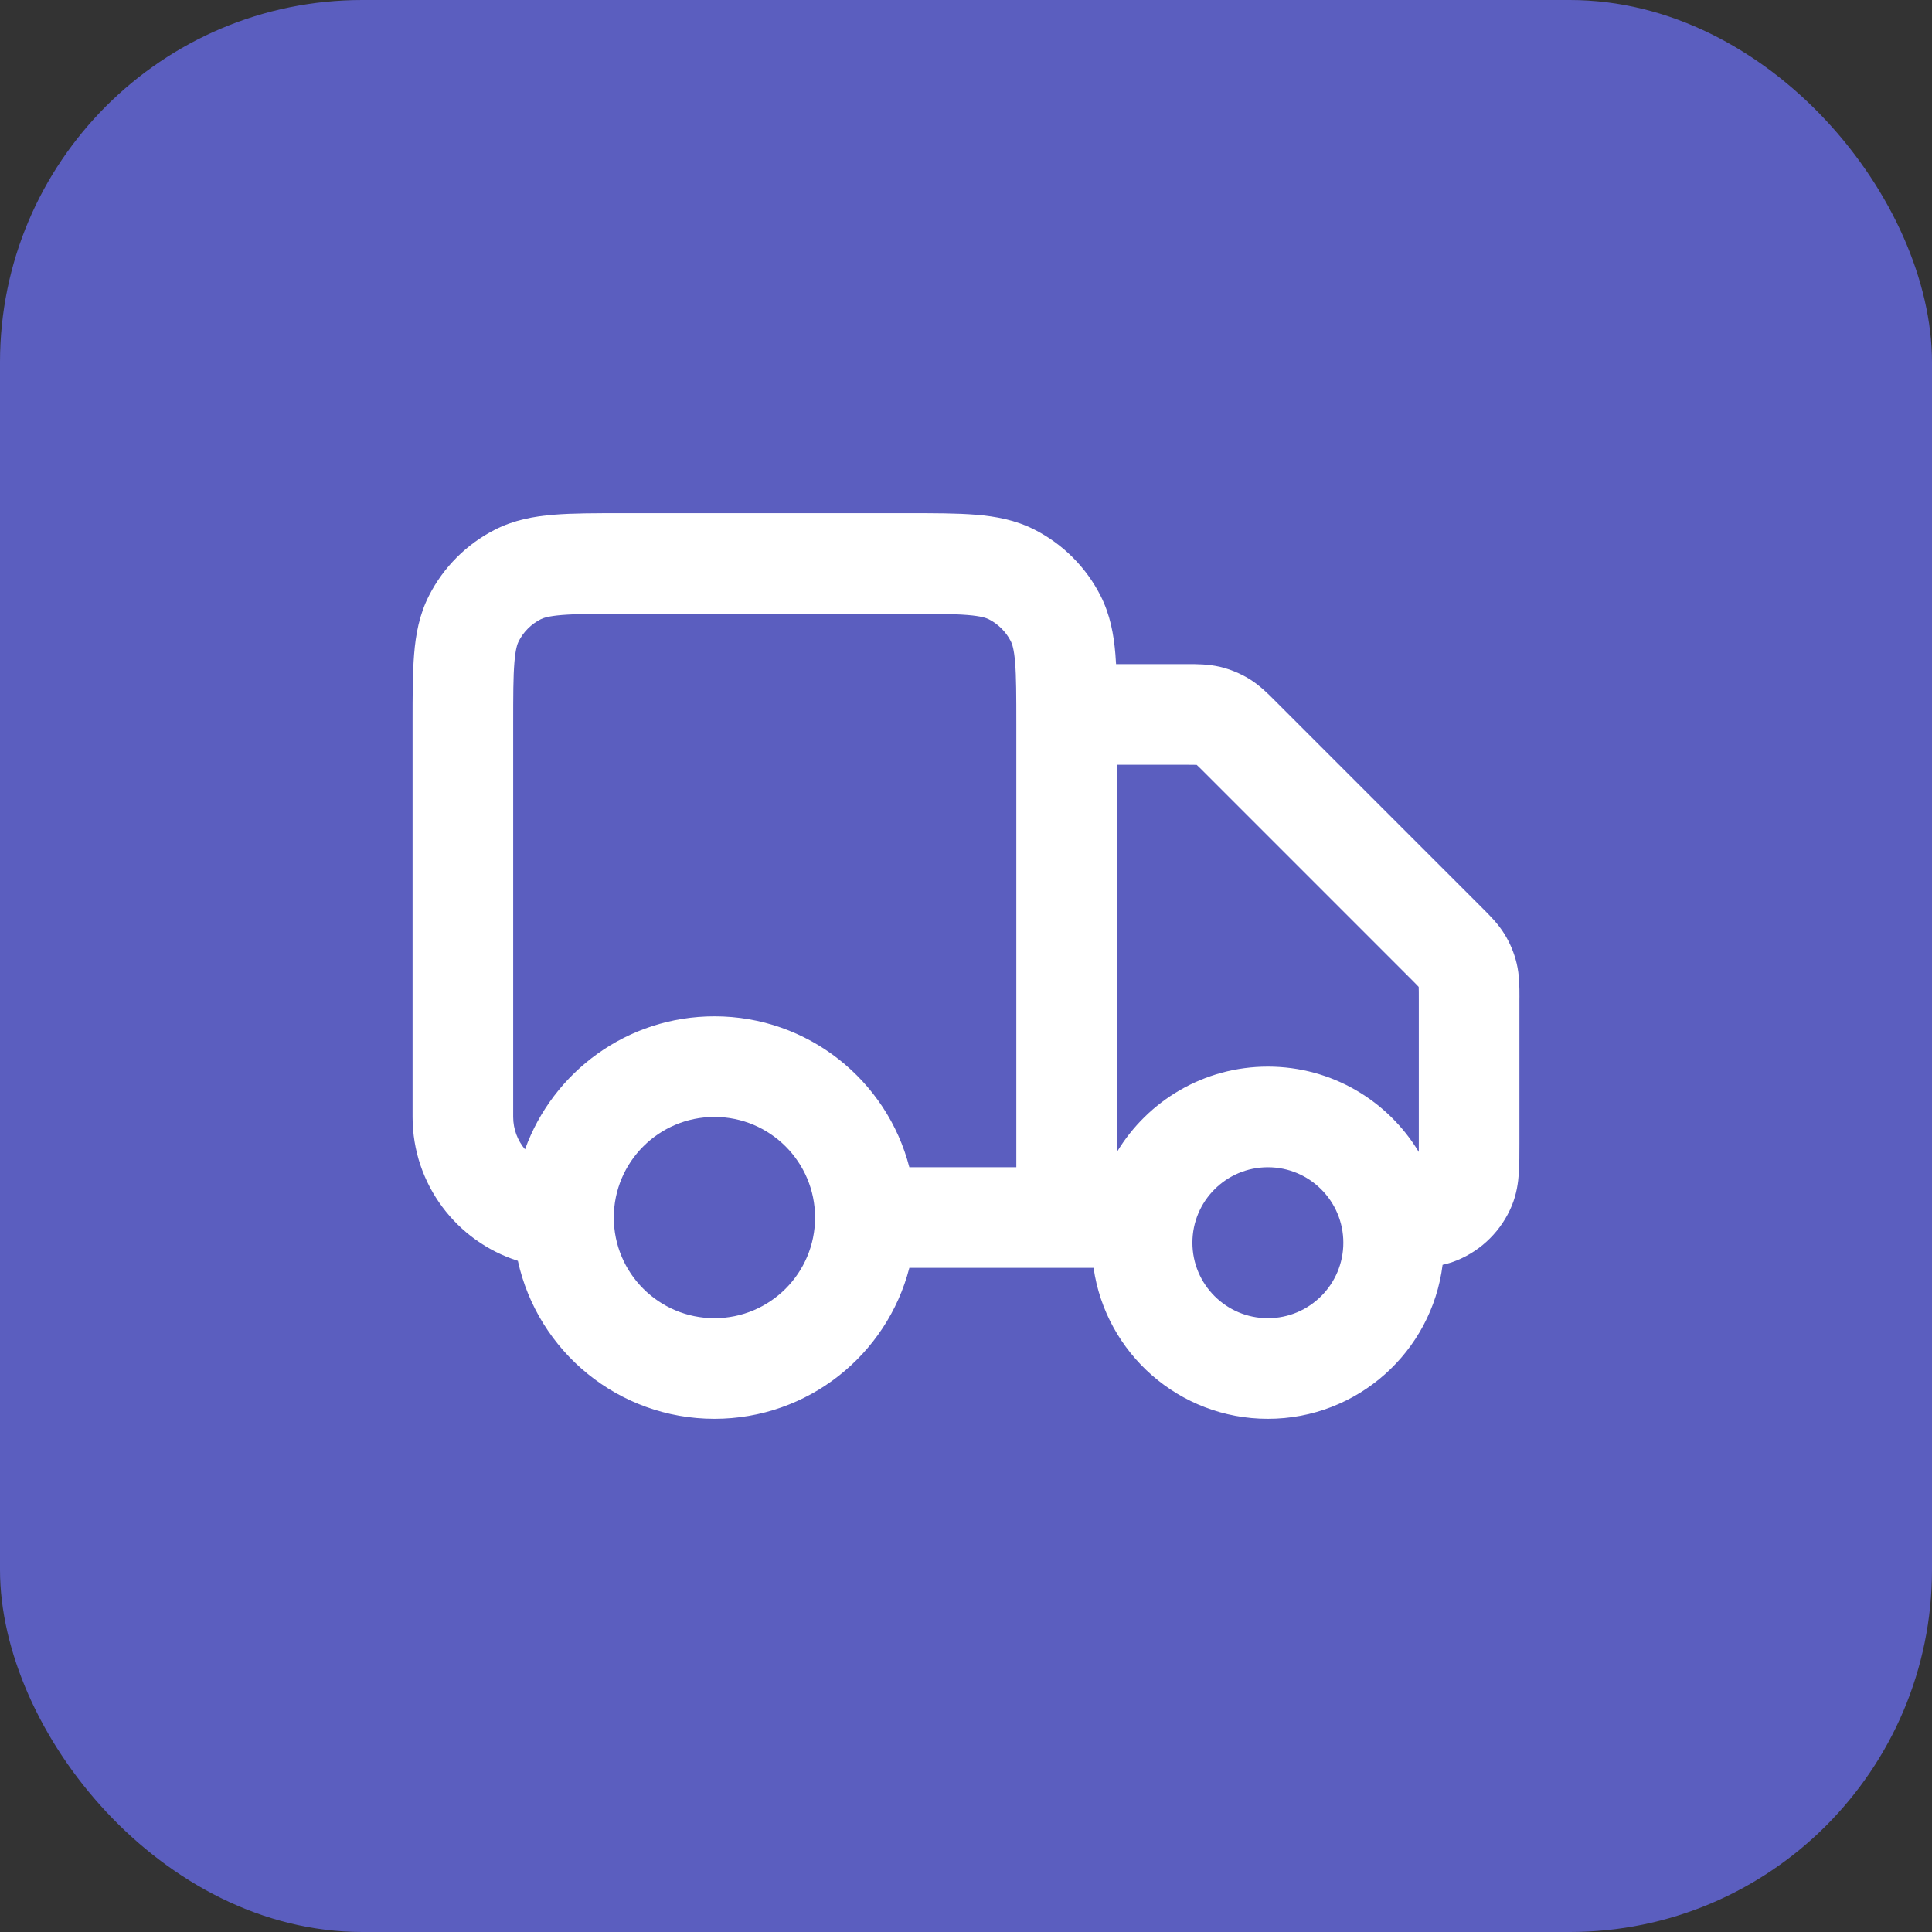
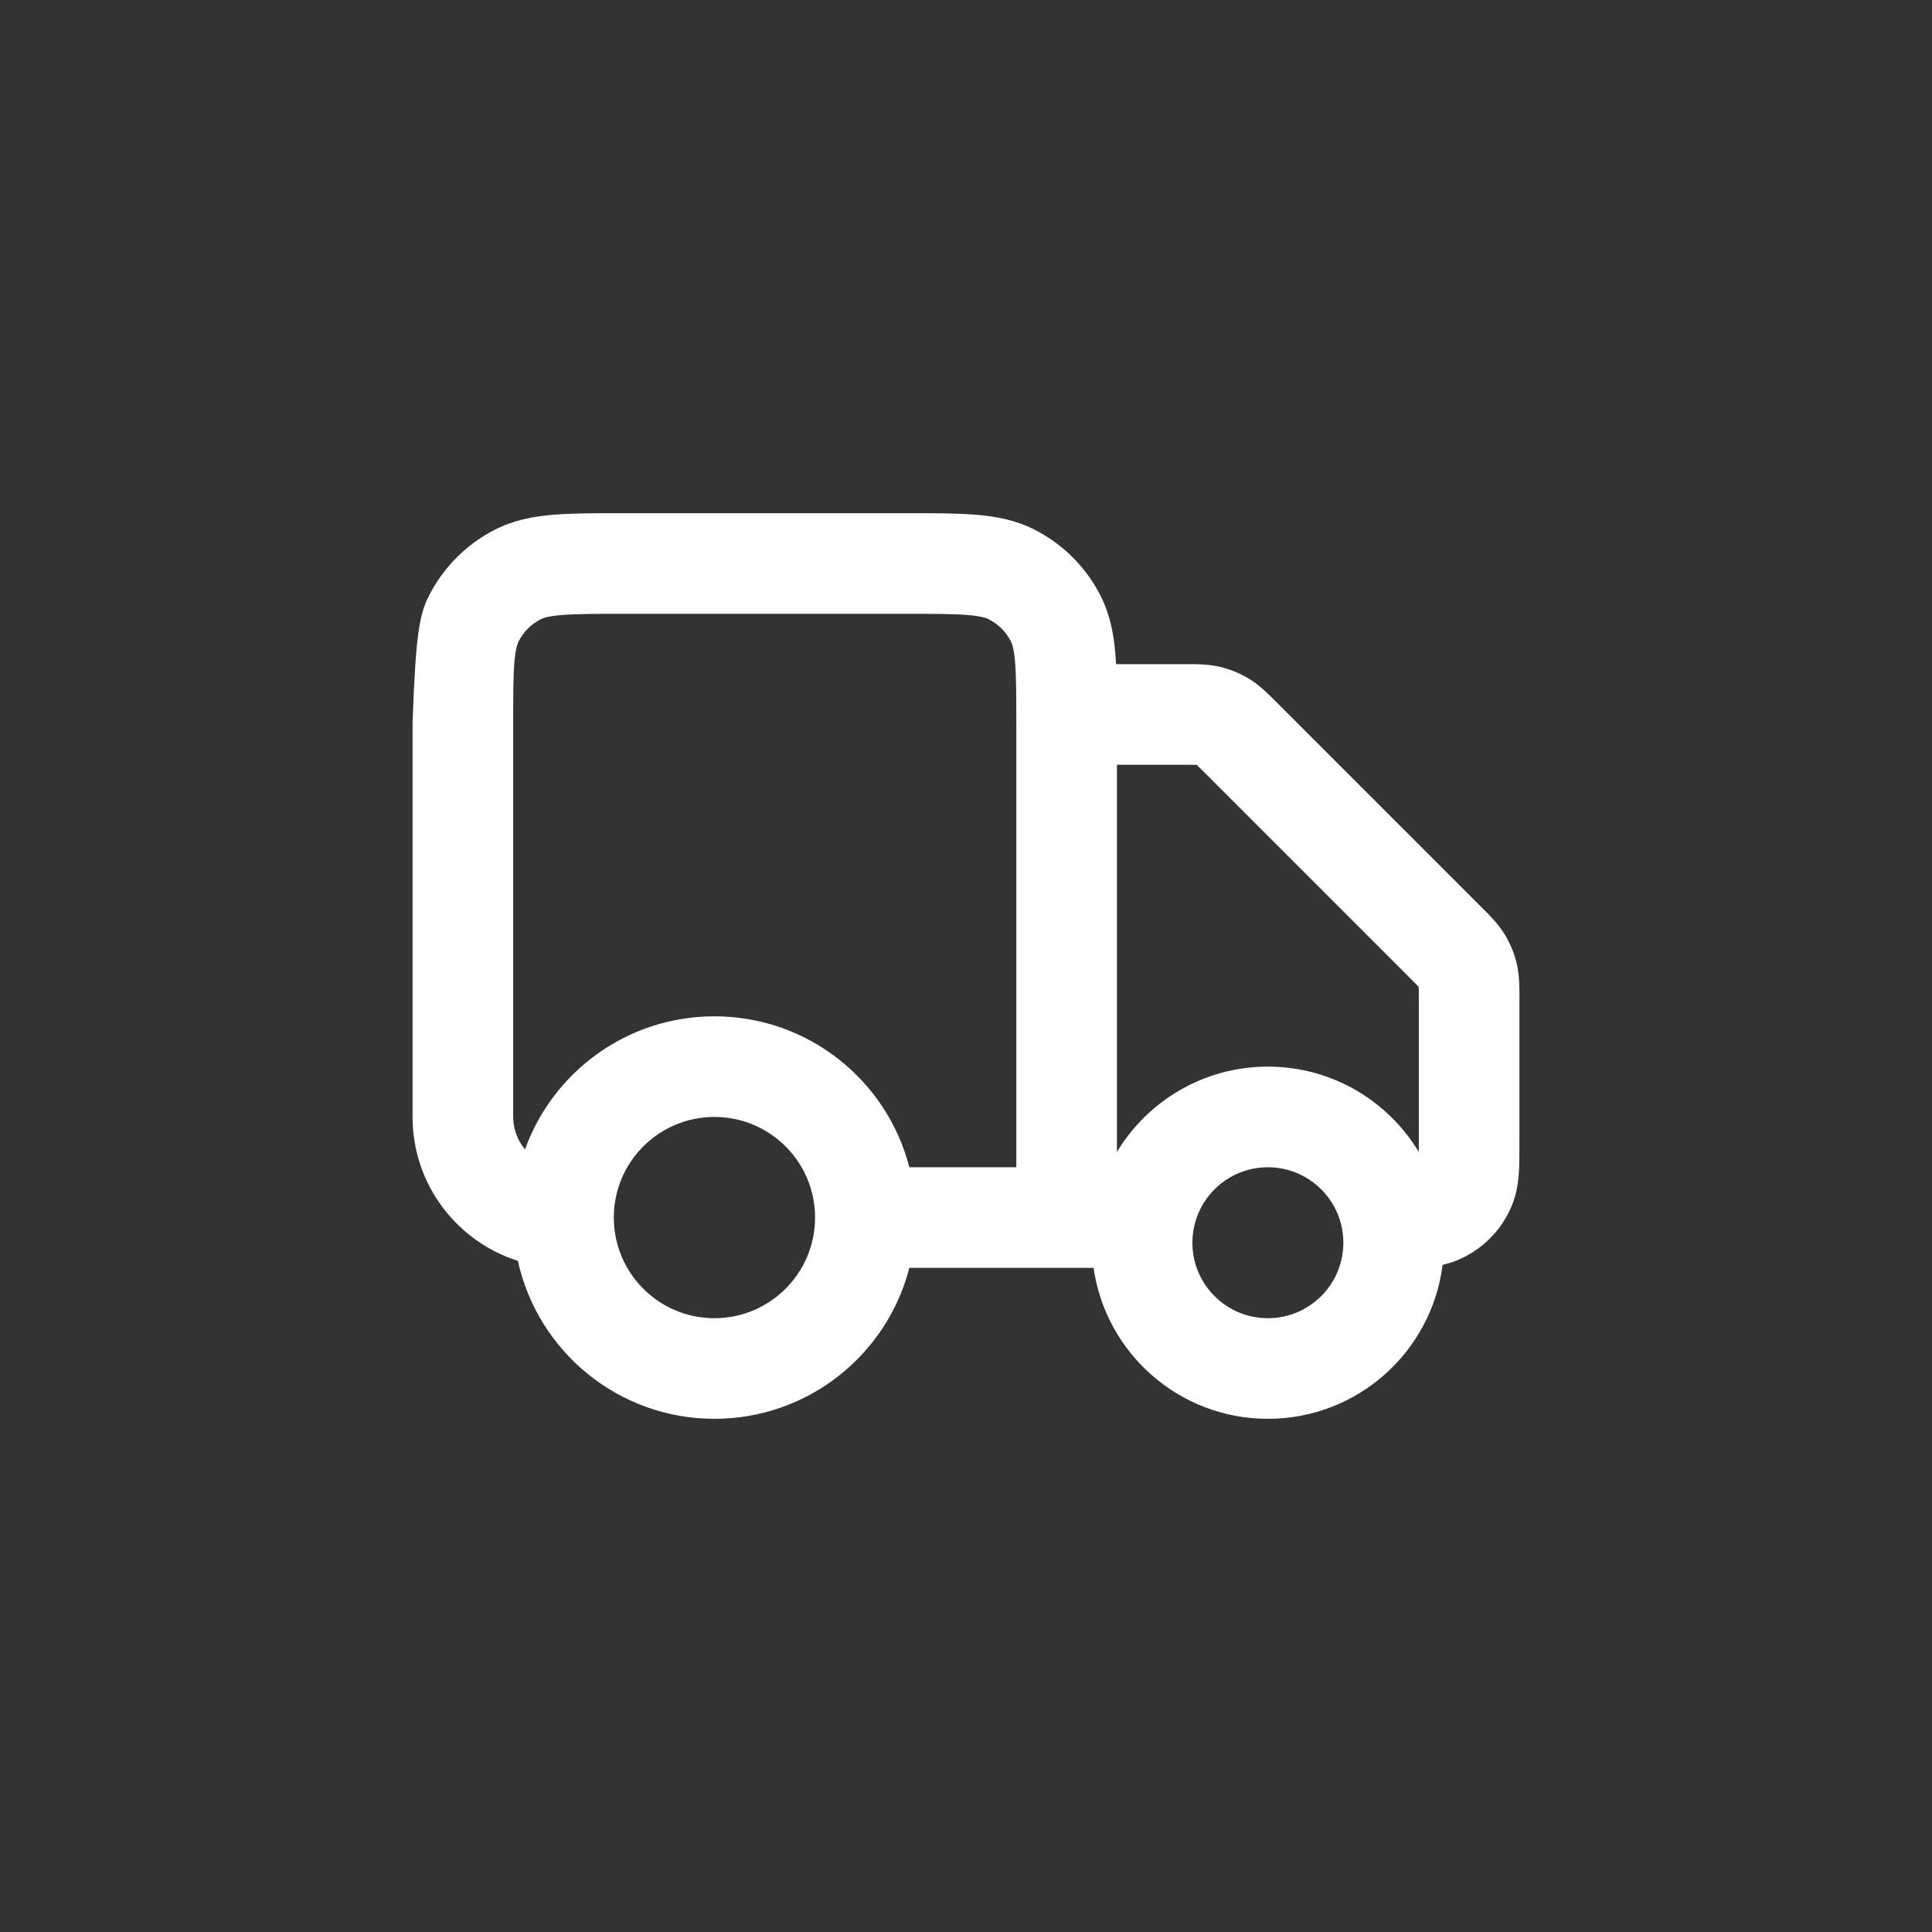
<svg xmlns="http://www.w3.org/2000/svg" width="64" height="64" viewBox="0 0 64 64" fill="none">
  <rect x="0" y="0" width="64" height="64" fill="#333333" stroke="none" />
-   <rect width="64" height="64" rx="12" fill="#5B5EBF" />
-   <path fill-rule="evenodd" clip-rule="evenodd" d="M20.602 17H30.064C30.943 17 31.701 17 32.325 17.051C32.984 17.105 33.639 17.224 34.27 17.545C35.211 18.024 35.976 18.789 36.455 19.73C36.776 20.361 36.895 21.016 36.949 21.675C36.958 21.78 36.965 21.888 36.971 22H39.229C39.256 22 39.285 22 39.314 22C39.63 21.999 40.029 21.998 40.421 22.092C40.761 22.174 41.086 22.308 41.385 22.491C41.729 22.702 42.01 22.985 42.233 23.209C42.253 23.23 42.273 23.25 42.293 23.269L49.064 30.04C49.084 30.06 49.104 30.08 49.124 30.101C49.349 30.324 49.631 30.605 49.842 30.949C50.025 31.247 50.16 31.572 50.241 31.912C50.335 32.304 50.334 32.703 50.334 33.02C50.333 33.049 50.333 33.077 50.333 33.105V37.877C50.333 38.227 50.333 38.569 50.314 38.859C50.292 39.176 50.241 39.552 50.08 39.942C49.741 40.759 49.092 41.408 48.276 41.746C48.109 41.815 47.946 41.864 47.788 41.899C47.428 44.775 44.974 47 42 47C39.061 47 36.63 44.827 36.226 42H30.123C29.383 44.875 26.773 47 23.667 47C20.477 47 17.811 44.76 17.155 41.767C15.132 41.126 13.667 39.234 13.667 37L13.667 23.936C13.667 23.057 13.667 22.299 13.718 21.675C13.771 21.016 13.89 20.361 14.212 19.73C14.691 18.789 15.456 18.024 16.397 17.545C17.027 17.224 17.683 17.105 18.342 17.051C18.966 17 19.724 17 20.602 17ZM17.392 38.074C18.318 35.504 20.778 33.667 23.667 33.667C26.773 33.667 29.383 35.791 30.123 38.667H33.667V24C33.667 23.039 33.665 22.419 33.627 21.946C33.59 21.494 33.527 21.326 33.485 21.243C33.325 20.93 33.07 20.675 32.757 20.515C32.674 20.473 32.506 20.41 32.054 20.373C31.581 20.335 30.961 20.333 30 20.333H20.667C19.706 20.333 19.085 20.335 18.613 20.373C18.16 20.41 17.992 20.473 17.91 20.515C17.596 20.675 17.341 20.93 17.182 21.243C17.14 21.326 17.077 21.494 17.04 21.946C17.001 22.419 17 23.039 17 24V37C17 37.409 17.148 37.784 17.392 38.074ZM37 38.16V25.333H39.229C39.447 25.333 39.556 25.334 39.635 25.337C39.637 25.337 39.639 25.337 39.641 25.338C39.643 25.339 39.644 25.34 39.646 25.342C39.704 25.395 39.782 25.472 39.936 25.626L46.707 32.398C46.861 32.552 46.938 32.629 46.992 32.688C46.993 32.689 46.994 32.691 46.996 32.692C46.996 32.694 46.996 32.696 46.996 32.698C47 32.777 47 32.886 47 33.105V37.833C47 37.958 47 38.066 46.999 38.16C45.979 36.466 44.122 35.333 42 35.333C39.878 35.333 38.021 36.466 37 38.16ZM23.667 37C21.826 37 20.333 38.492 20.333 40.333C20.333 42.174 21.826 43.667 23.667 43.667C25.508 43.667 27 42.174 27 40.333C27 38.492 25.508 37 23.667 37ZM42 38.667C40.619 38.667 39.5 39.786 39.5 41.167C39.5 42.547 40.619 43.667 42 43.667C43.381 43.667 44.5 42.547 44.5 41.167C44.5 39.786 43.381 38.667 42 38.667Z" fill="white" />
+   <path fill-rule="evenodd" clip-rule="evenodd" d="M20.602 17H30.064C30.943 17 31.701 17 32.325 17.051C32.984 17.105 33.639 17.224 34.27 17.545C35.211 18.024 35.976 18.789 36.455 19.73C36.776 20.361 36.895 21.016 36.949 21.675C36.958 21.78 36.965 21.888 36.971 22H39.229C39.256 22 39.285 22 39.314 22C39.63 21.999 40.029 21.998 40.421 22.092C40.761 22.174 41.086 22.308 41.385 22.491C41.729 22.702 42.01 22.985 42.233 23.209C42.253 23.23 42.273 23.25 42.293 23.269L49.064 30.04C49.084 30.06 49.104 30.08 49.124 30.101C49.349 30.324 49.631 30.605 49.842 30.949C50.025 31.247 50.16 31.572 50.241 31.912C50.335 32.304 50.334 32.703 50.334 33.02C50.333 33.049 50.333 33.077 50.333 33.105V37.877C50.333 38.227 50.333 38.569 50.314 38.859C50.292 39.176 50.241 39.552 50.08 39.942C49.741 40.759 49.092 41.408 48.276 41.746C48.109 41.815 47.946 41.864 47.788 41.899C47.428 44.775 44.974 47 42 47C39.061 47 36.63 44.827 36.226 42H30.123C29.383 44.875 26.773 47 23.667 47C20.477 47 17.811 44.76 17.155 41.767C15.132 41.126 13.667 39.234 13.667 37L13.667 23.936C13.771 21.016 13.89 20.361 14.212 19.73C14.691 18.789 15.456 18.024 16.397 17.545C17.027 17.224 17.683 17.105 18.342 17.051C18.966 17 19.724 17 20.602 17ZM17.392 38.074C18.318 35.504 20.778 33.667 23.667 33.667C26.773 33.667 29.383 35.791 30.123 38.667H33.667V24C33.667 23.039 33.665 22.419 33.627 21.946C33.59 21.494 33.527 21.326 33.485 21.243C33.325 20.93 33.07 20.675 32.757 20.515C32.674 20.473 32.506 20.41 32.054 20.373C31.581 20.335 30.961 20.333 30 20.333H20.667C19.706 20.333 19.085 20.335 18.613 20.373C18.16 20.41 17.992 20.473 17.91 20.515C17.596 20.675 17.341 20.93 17.182 21.243C17.14 21.326 17.077 21.494 17.04 21.946C17.001 22.419 17 23.039 17 24V37C17 37.409 17.148 37.784 17.392 38.074ZM37 38.16V25.333H39.229C39.447 25.333 39.556 25.334 39.635 25.337C39.637 25.337 39.639 25.337 39.641 25.338C39.643 25.339 39.644 25.34 39.646 25.342C39.704 25.395 39.782 25.472 39.936 25.626L46.707 32.398C46.861 32.552 46.938 32.629 46.992 32.688C46.993 32.689 46.994 32.691 46.996 32.692C46.996 32.694 46.996 32.696 46.996 32.698C47 32.777 47 32.886 47 33.105V37.833C47 37.958 47 38.066 46.999 38.16C45.979 36.466 44.122 35.333 42 35.333C39.878 35.333 38.021 36.466 37 38.16ZM23.667 37C21.826 37 20.333 38.492 20.333 40.333C20.333 42.174 21.826 43.667 23.667 43.667C25.508 43.667 27 42.174 27 40.333C27 38.492 25.508 37 23.667 37ZM42 38.667C40.619 38.667 39.5 39.786 39.5 41.167C39.5 42.547 40.619 43.667 42 43.667C43.381 43.667 44.5 42.547 44.5 41.167C44.5 39.786 43.381 38.667 42 38.667Z" fill="white" />
</svg>